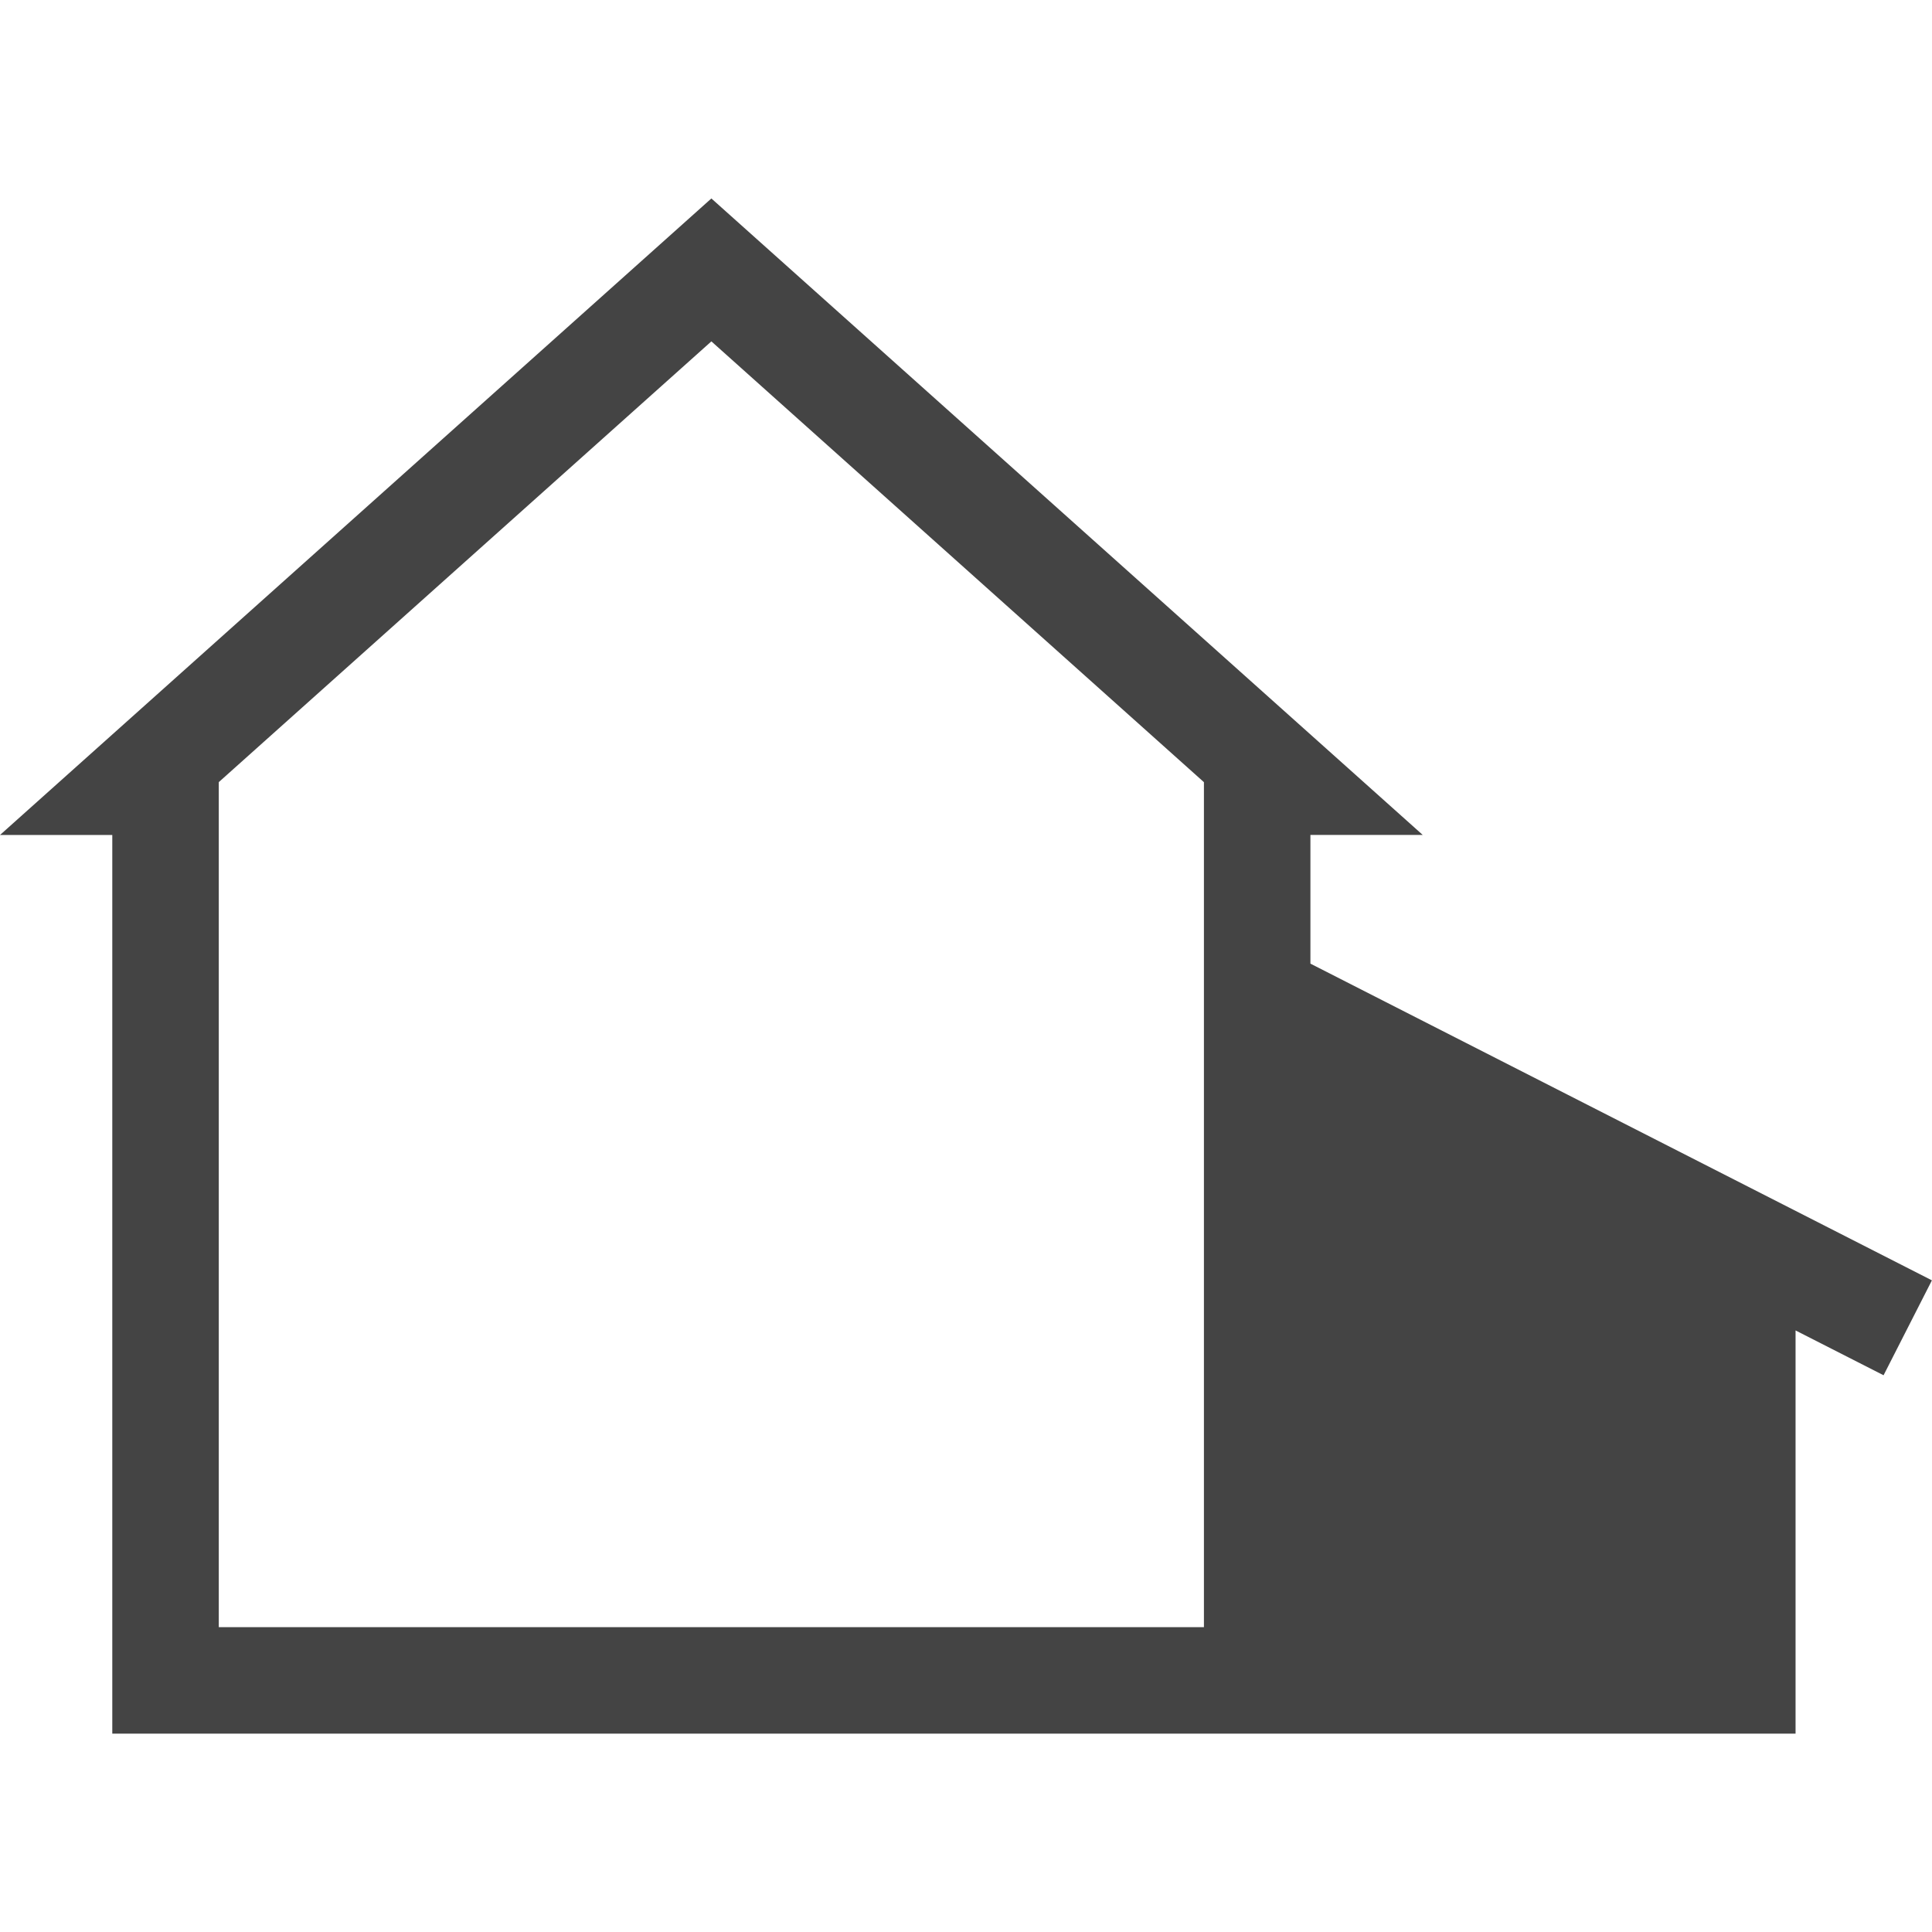
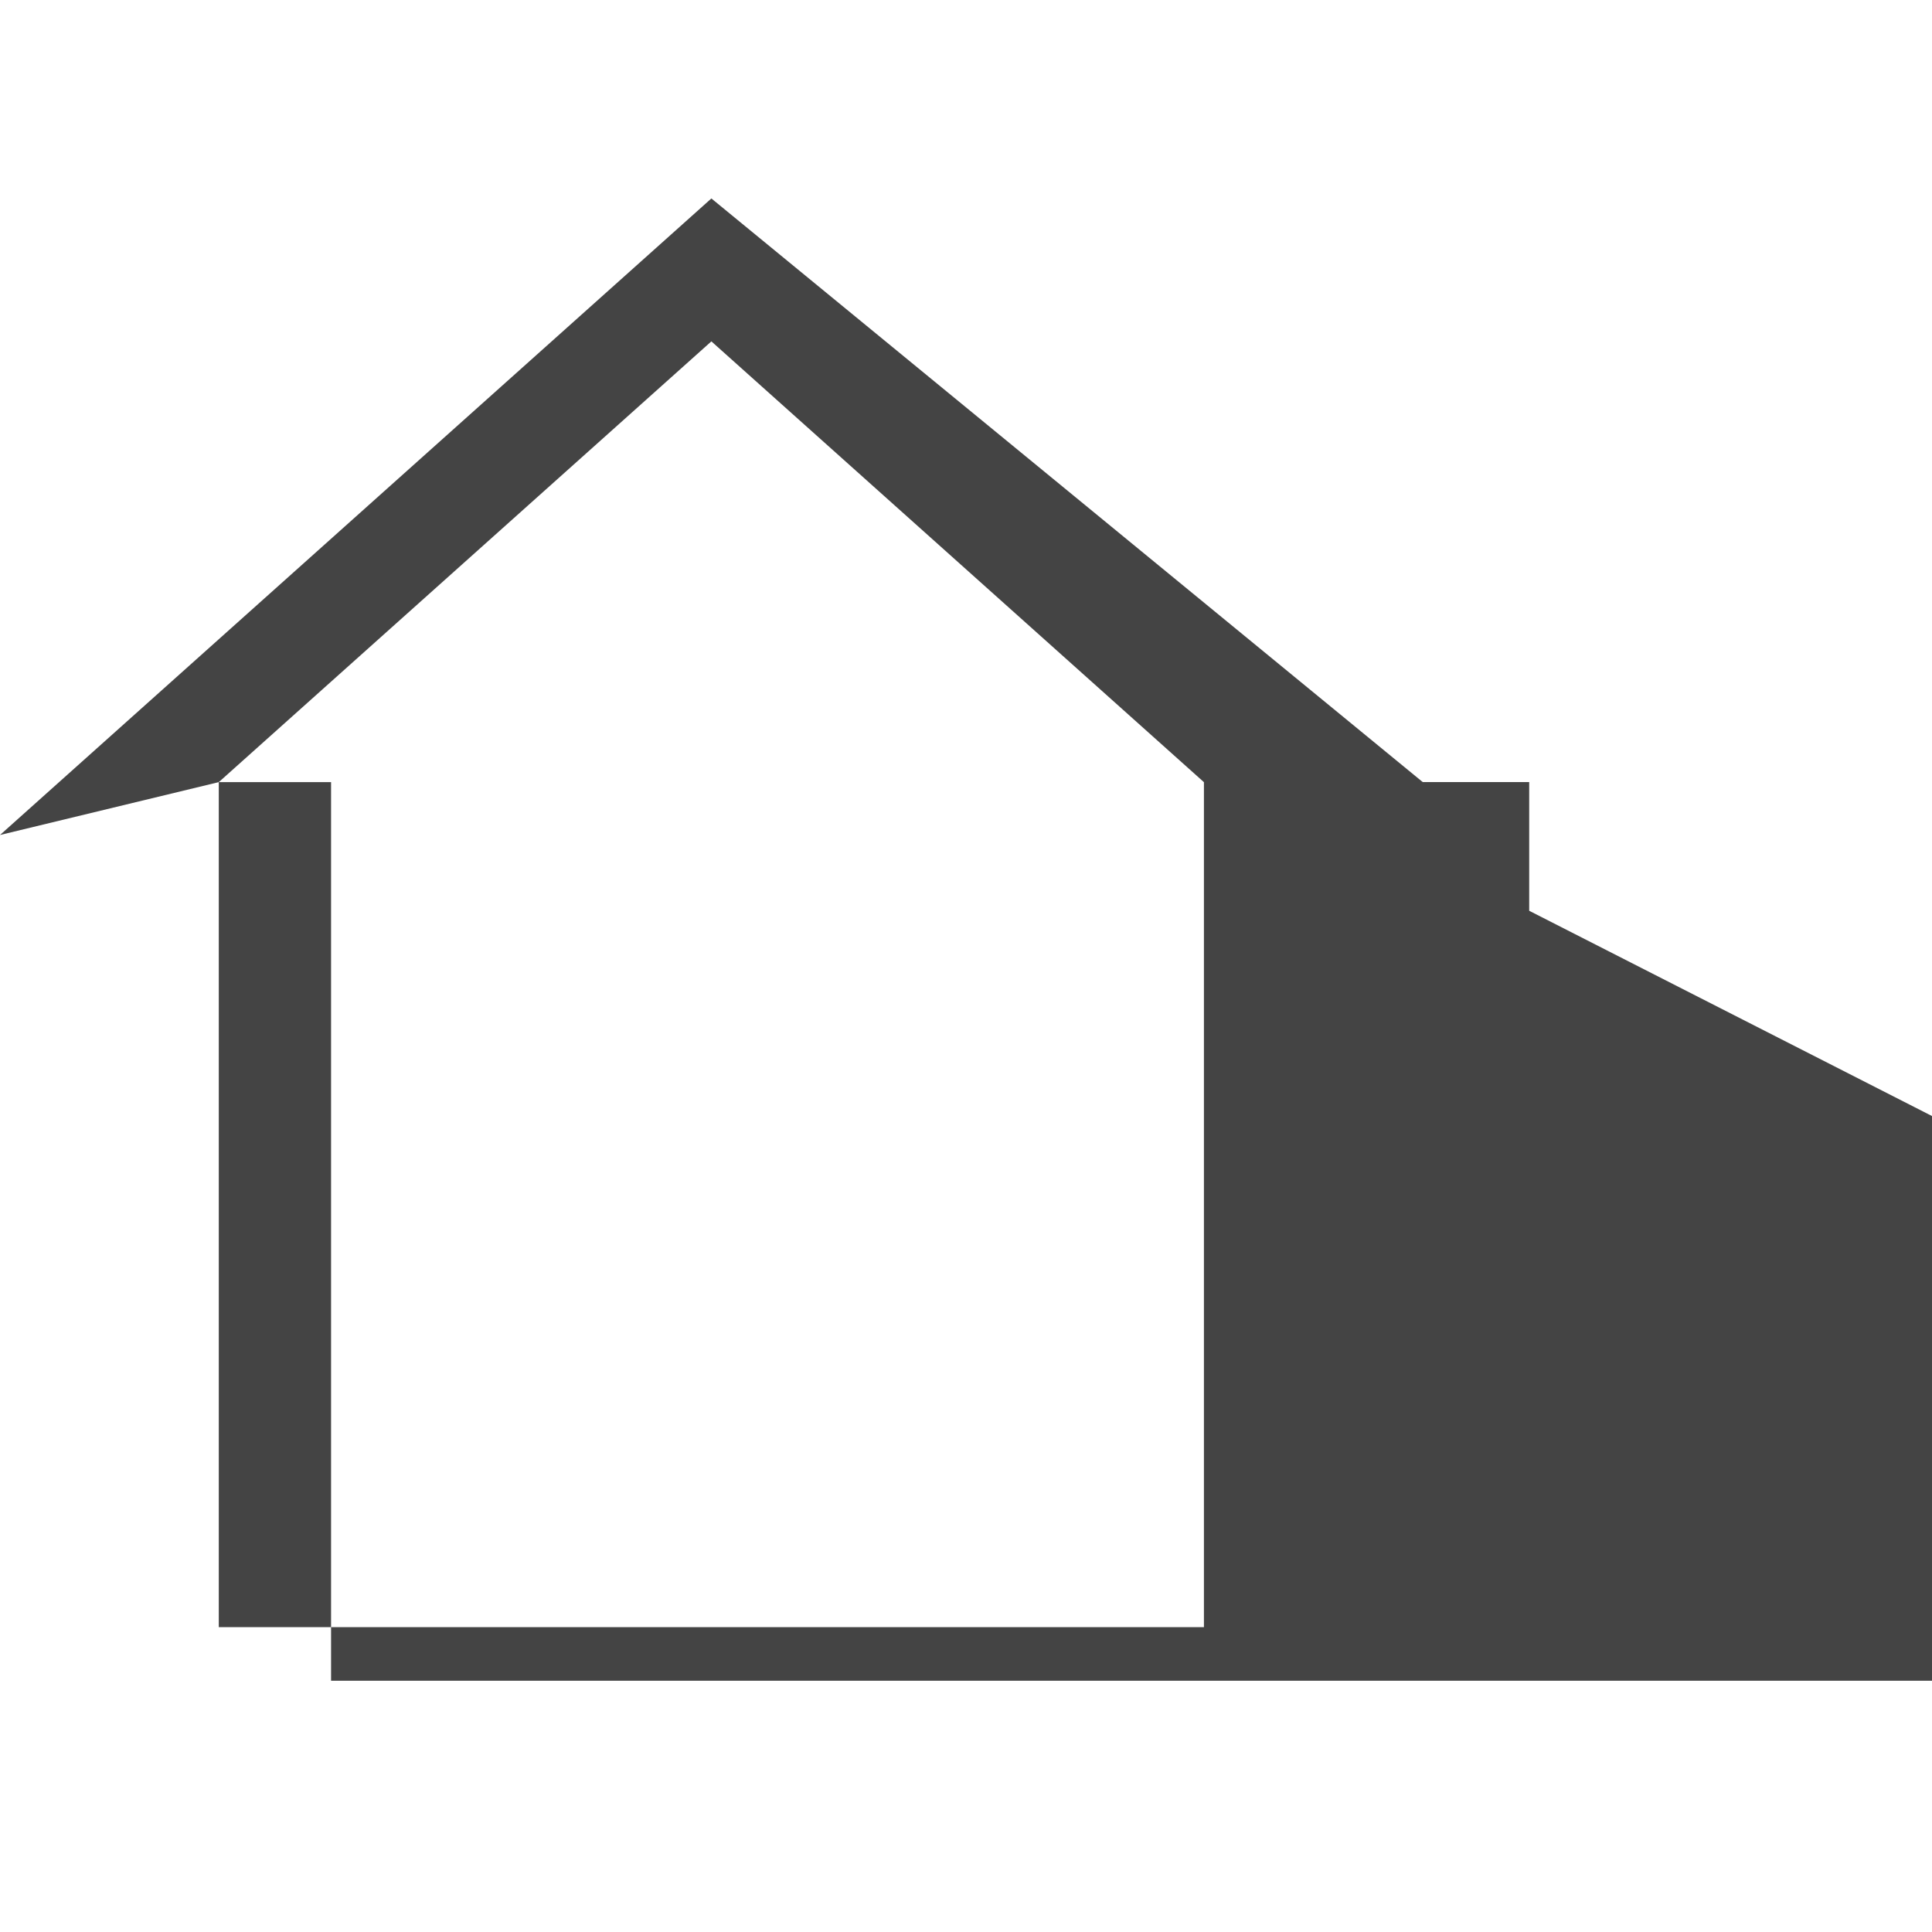
<svg xmlns="http://www.w3.org/2000/svg" version="1.1" id="Layer_1" x="0px" y="0px" width="45.355px" height="45.355px" viewBox="0 0 45.355 45.355" enable-background="new 0 0 45.355 45.355" xml:space="preserve">
-   <path fill="#444444" d="M5.136,18.361L16.7,8.014l11.563,10.348v19.836h-1.07H5.136V18.361z M0,19.602h2.636v21.096h24.557h3.57  h8.891h0.968h1.53v-9.465l2.066,1.052l1.135-2.228l-14.59-7.435v-3.021H33.4L16.7,4.659L0,19.602z" />
+   <path fill="#444444" d="M5.136,18.361L16.7,8.014l11.563,10.348v19.836h-1.07H5.136V18.361z h2.636v21.096h24.557h3.57  h8.891h0.968h1.53v-9.465l2.066,1.052l1.135-2.228l-14.59-7.435v-3.021H33.4L16.7,4.659L0,19.602z" />
</svg>